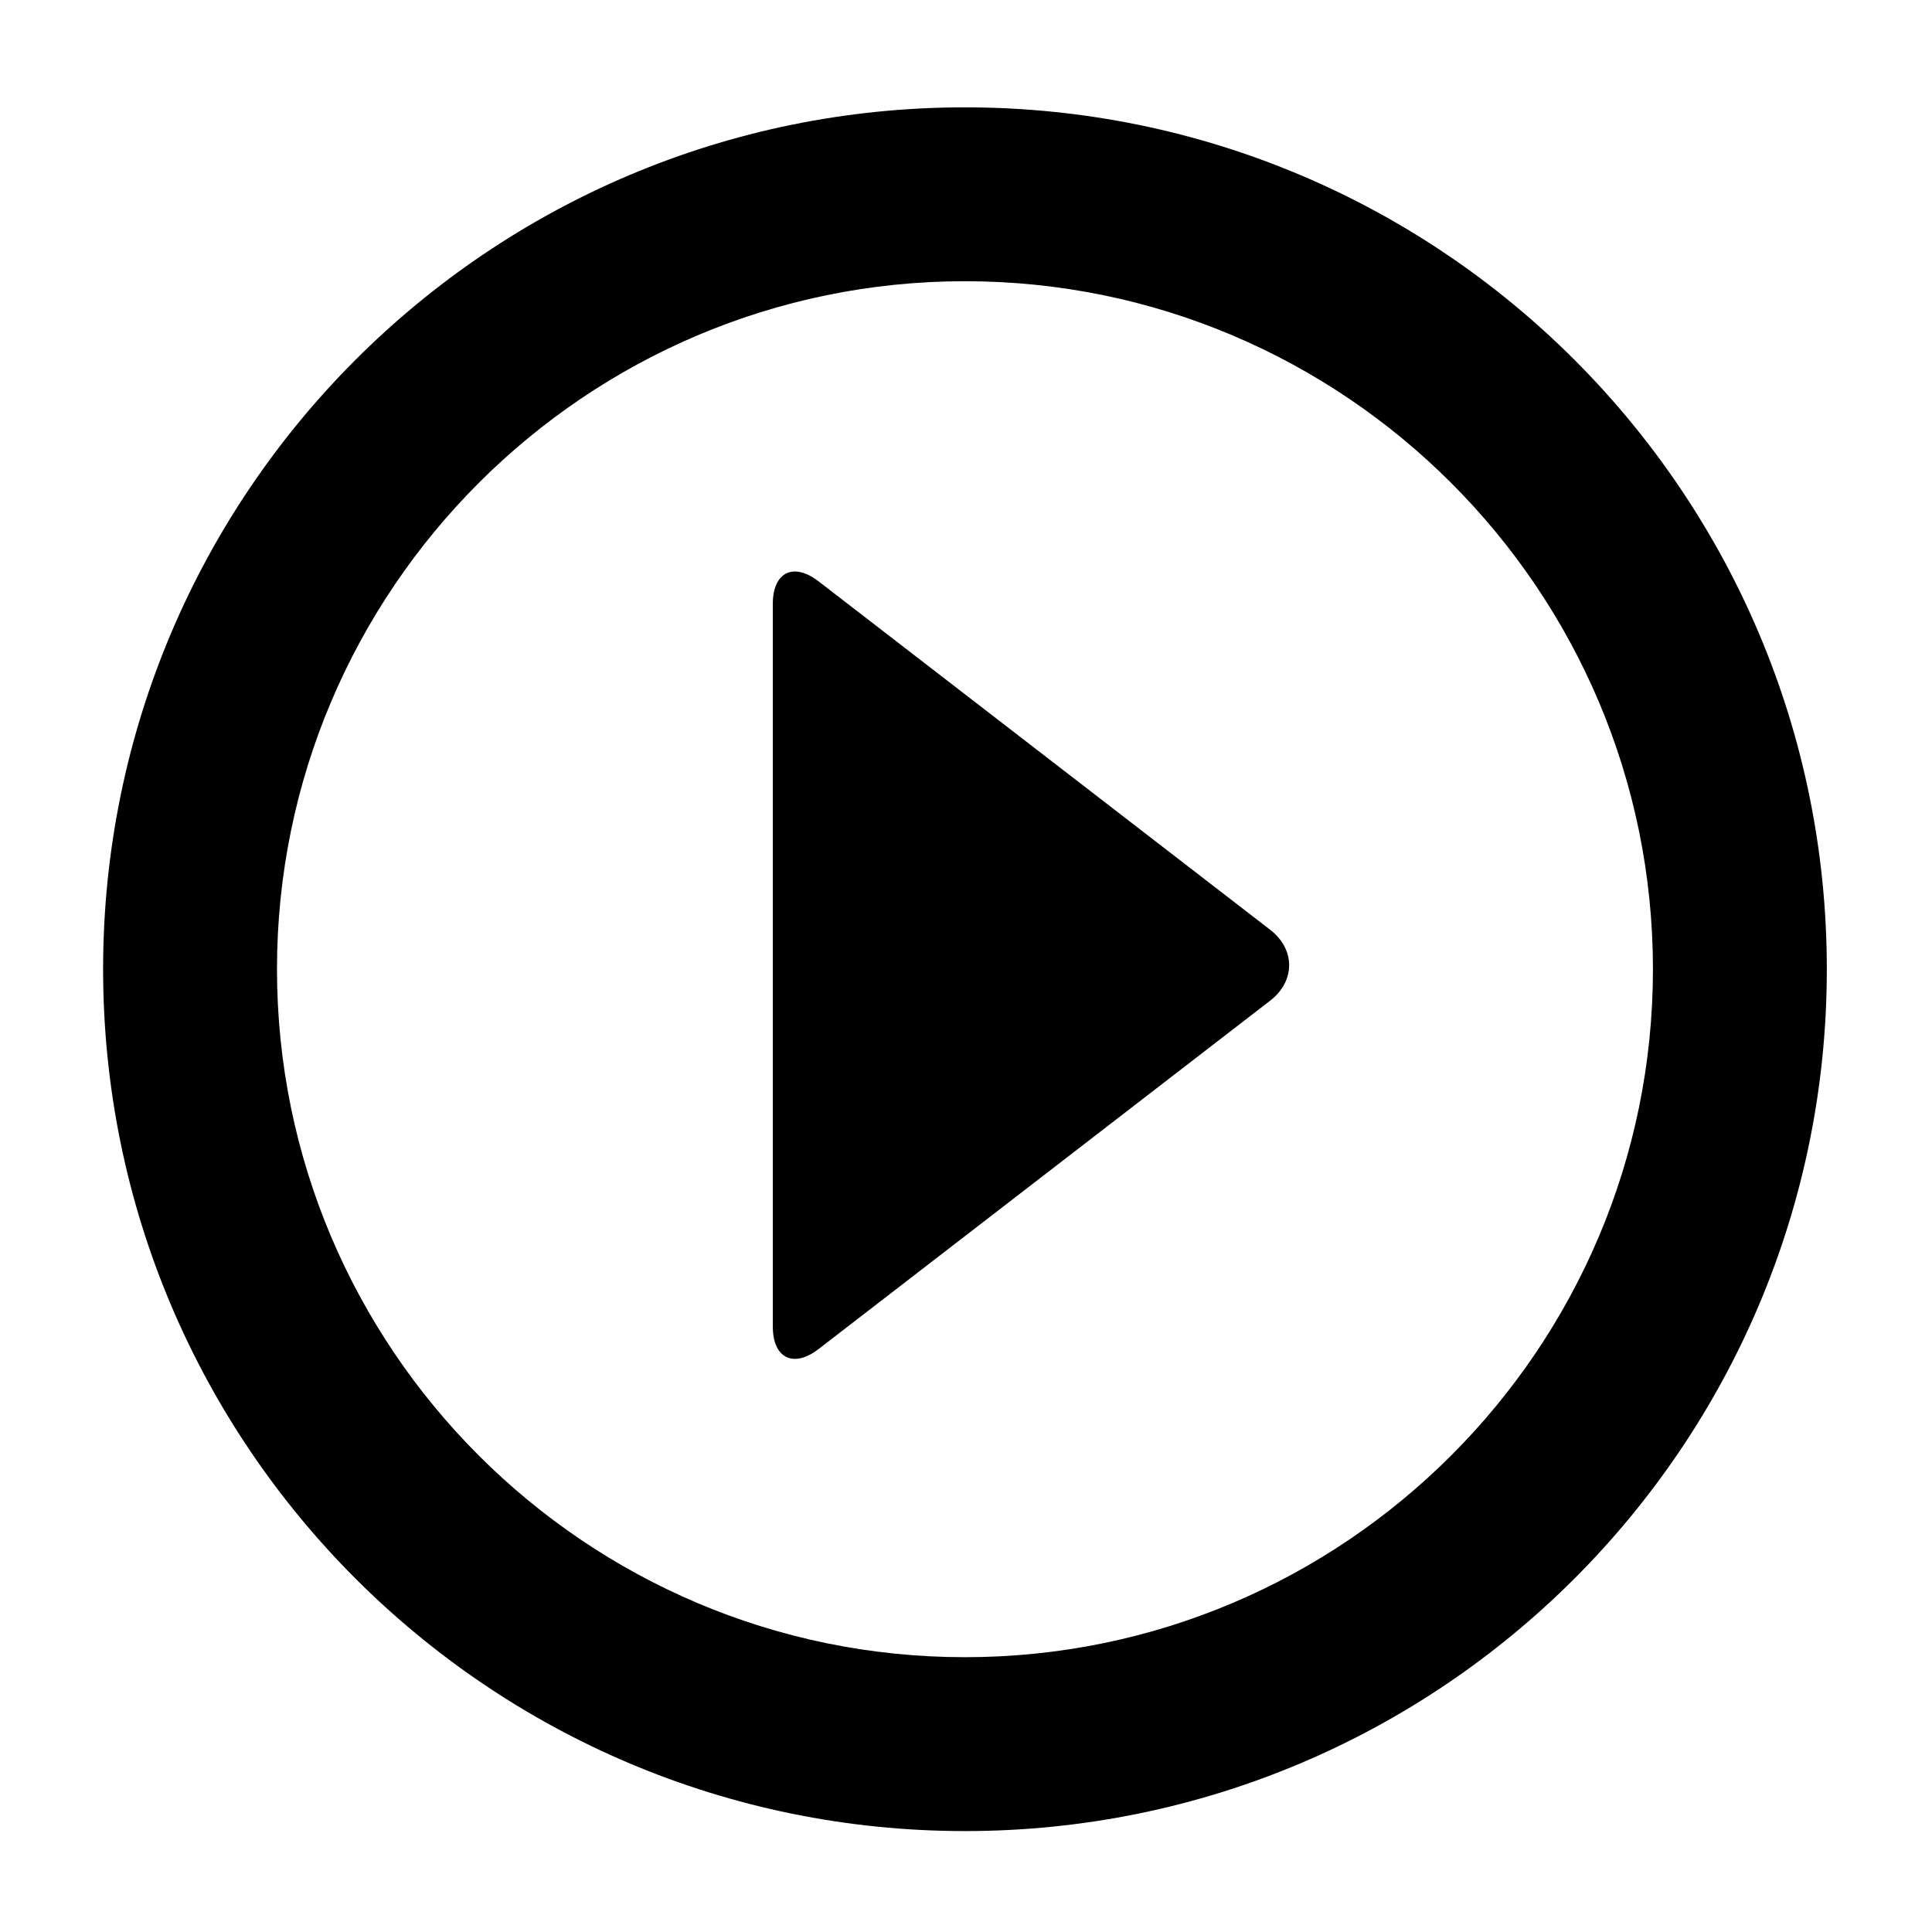
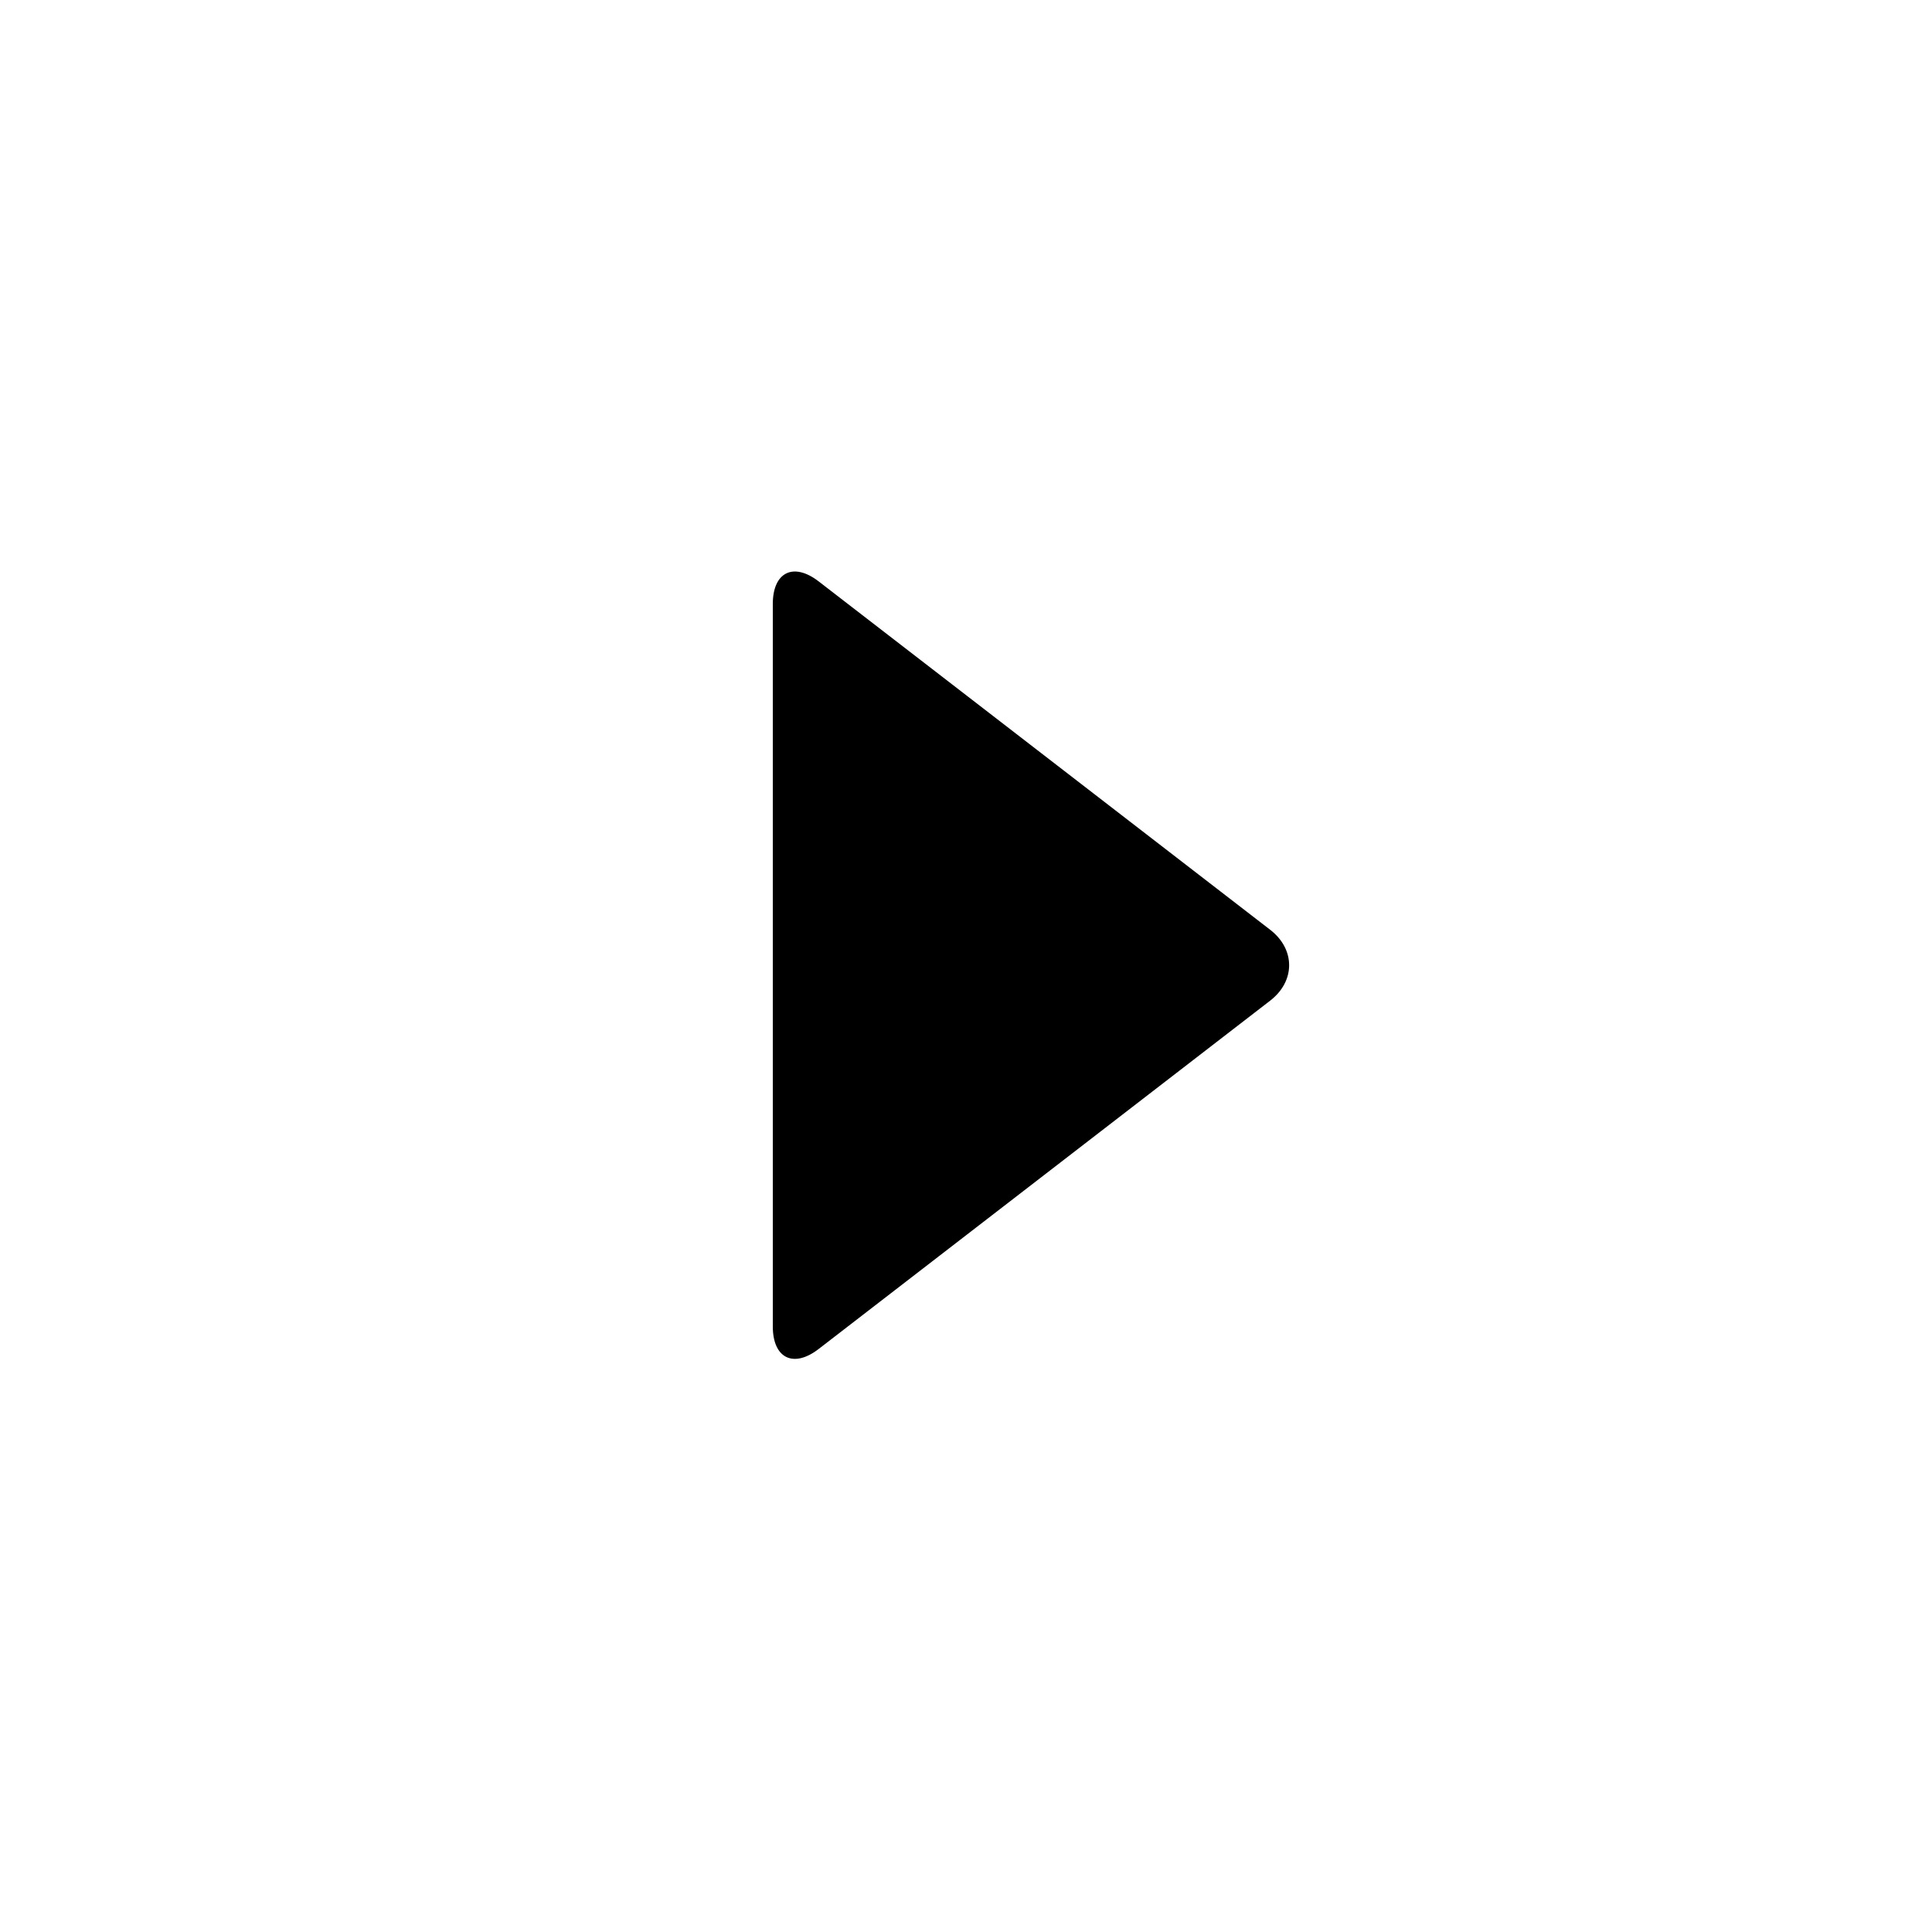
<svg xmlns="http://www.w3.org/2000/svg" version="1.1" id="Layer_1" x="0px" y="0px" width="100px" height="100px" viewBox="0 0 100 100" enable-background="new 0 0 100 100" xml:space="preserve">
-   <path fill="#000000" d="M49.947,14.556c19.635,0,35.609,15.975,35.609,35.61s-15.975,35.61-35.609,35.61  c-19.636,0-35.61-15.975-35.61-35.61S30.312,14.556,49.947,14.556 M49.947,5.556c-24.639,0-44.61,19.972-44.61,44.61  c0,24.637,19.972,44.61,44.61,44.61c24.637,0,44.609-19.973,44.609-44.61C94.557,25.528,74.584,5.556,49.947,5.556L49.947,5.556z" />
  <g>
    <path fill="#000000" d="M42.375,30.094C41.069,29.086,40,29.612,40,31.262v37.393c0,1.65,1.069,2.176,2.375,1.167l23.371-18.03   c1.306-1.008,1.306-2.658,0-3.666L42.375,30.094z" />
  </g>
</svg>